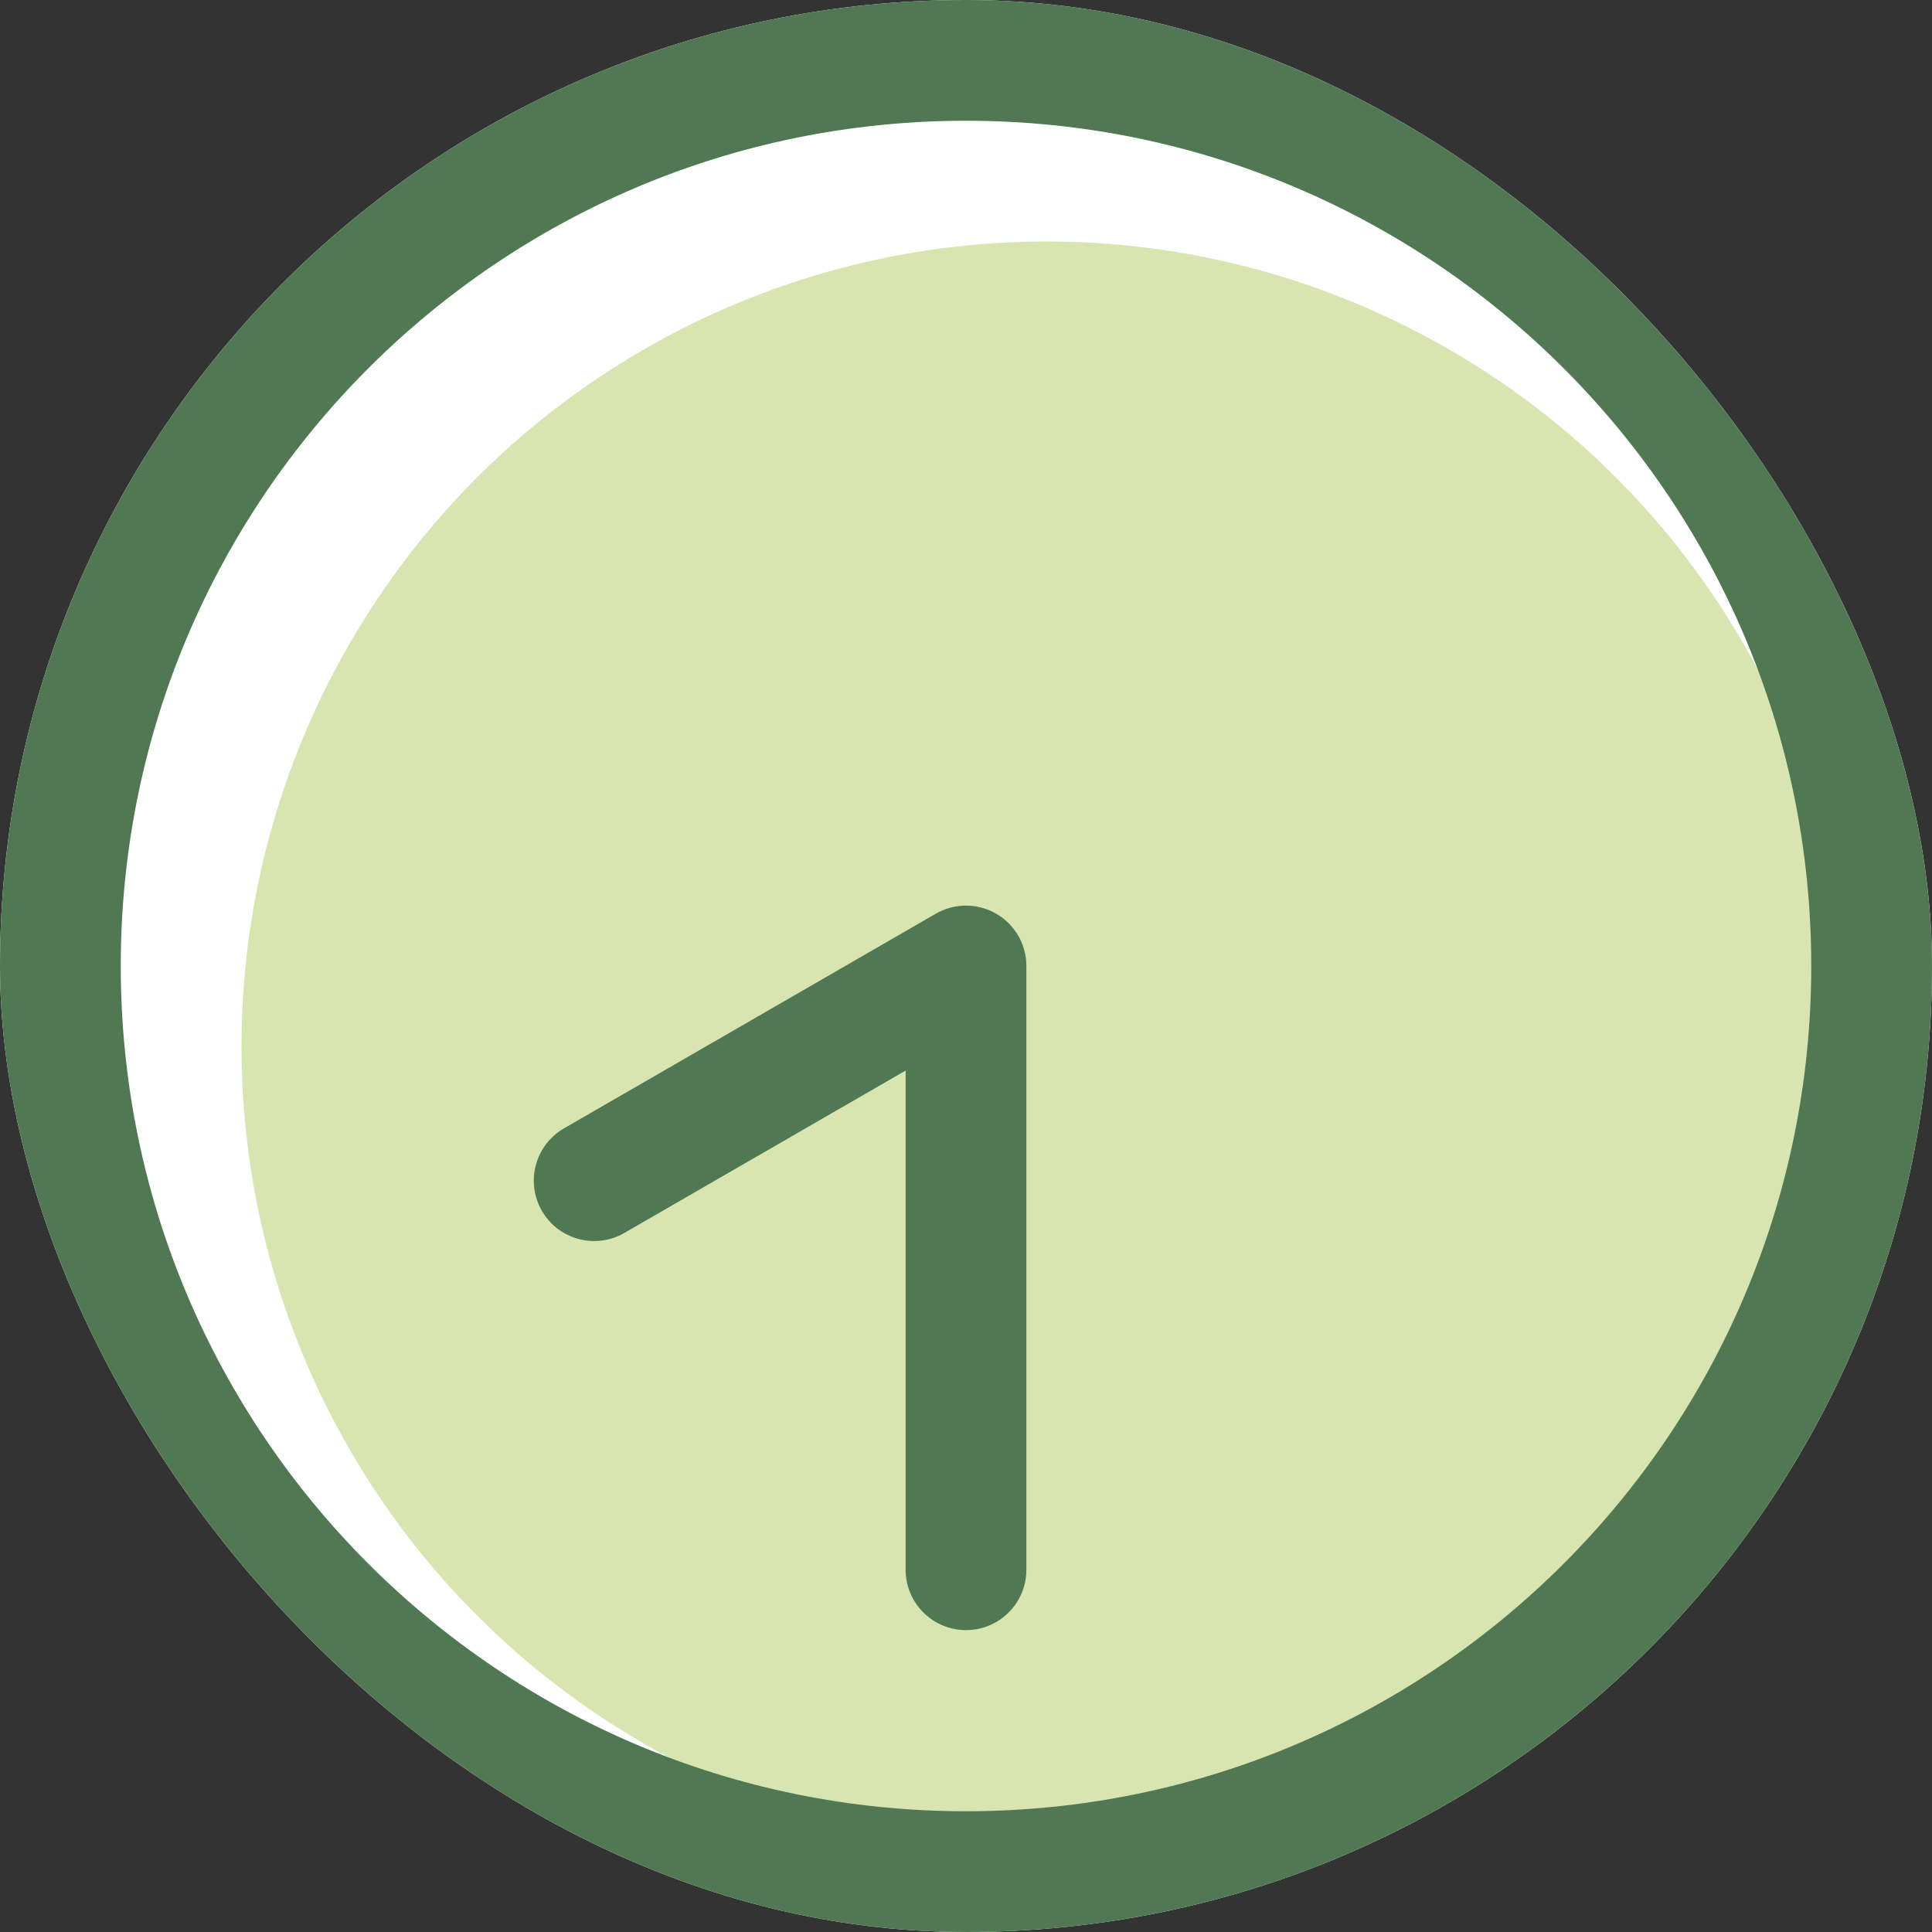
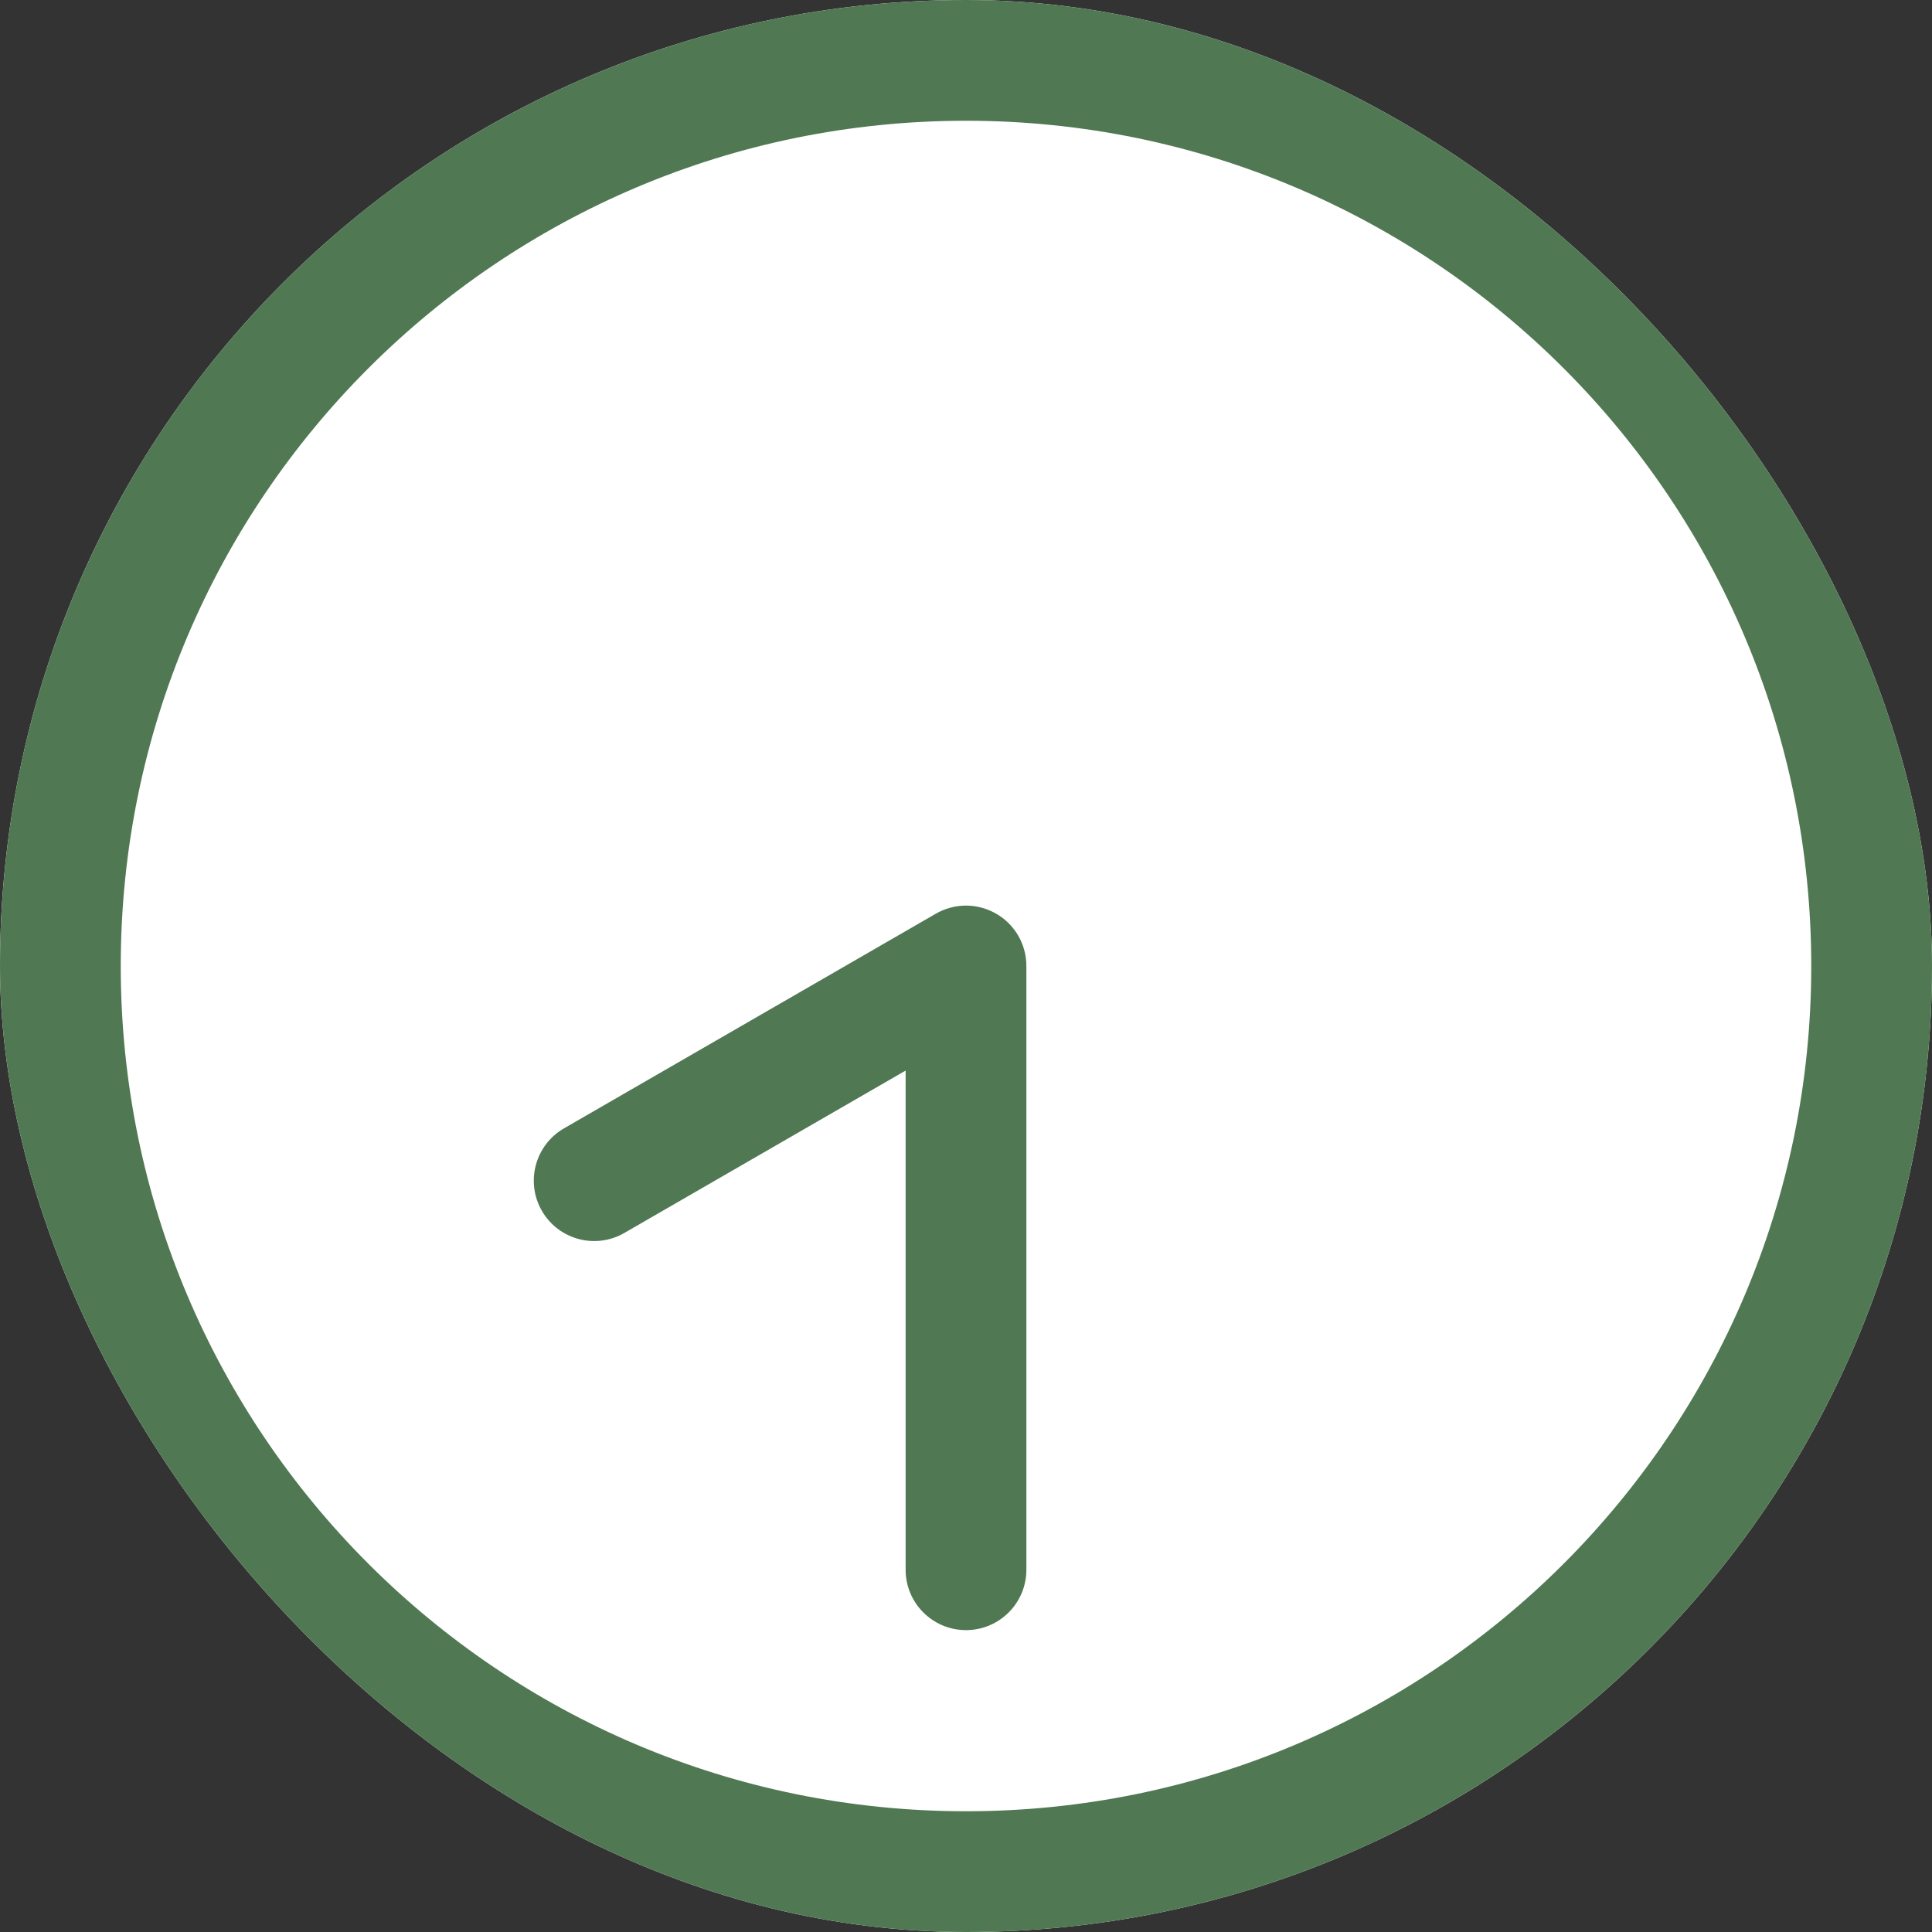
<svg xmlns="http://www.w3.org/2000/svg" width="48" height="48" viewBox="0 0 48 48" fill="none">
  <rect x="0" y="0" width="48" height="48" fill="#333333" stroke="none" />
  <g clip-path="url(#clip0_1009_573)">
    <rect width="48" height="48" rx="24" fill="white" />
-     <circle cx="26" cy="26" r="20" fill="#D8E5B1" />
    <path fill-rule="evenodd" clip-rule="evenodd" d="M24 45C12.402 45 3 35.598 3 24C3 12.402 12.402 3 24 3C35.598 3 45 12.402 45 24C45 35.598 35.598 45 24 45ZM24 48C10.745 48 0 37.255 0 24C0 10.745 10.745 0 24 0C37.255 0 48 10.745 48 24C48 37.255 37.255 48 24 48ZM25.5 24.026C25.503 23.888 25.486 23.748 25.449 23.612C25.402 23.434 25.323 23.269 25.218 23.124C25.091 22.947 24.93 22.804 24.75 22.701C24.57 22.597 24.367 22.529 24.15 22.507C23.972 22.489 23.789 22.503 23.612 22.551C23.475 22.587 23.346 22.643 23.227 22.714L14.012 28.034C13.295 28.448 13.049 29.366 13.463 30.083C13.878 30.801 14.795 31.047 15.512 30.632L22.5 26.598V39C22.5 39.828 23.172 40.5 24 40.5C24.828 40.5 25.5 39.828 25.5 39V24.026Z" fill="#507853" />
  </g>
  <defs>
    <clipPath id="clip0_1009_573">
      <rect width="48" height="48" rx="24" fill="white" />
    </clipPath>
  </defs>
</svg>